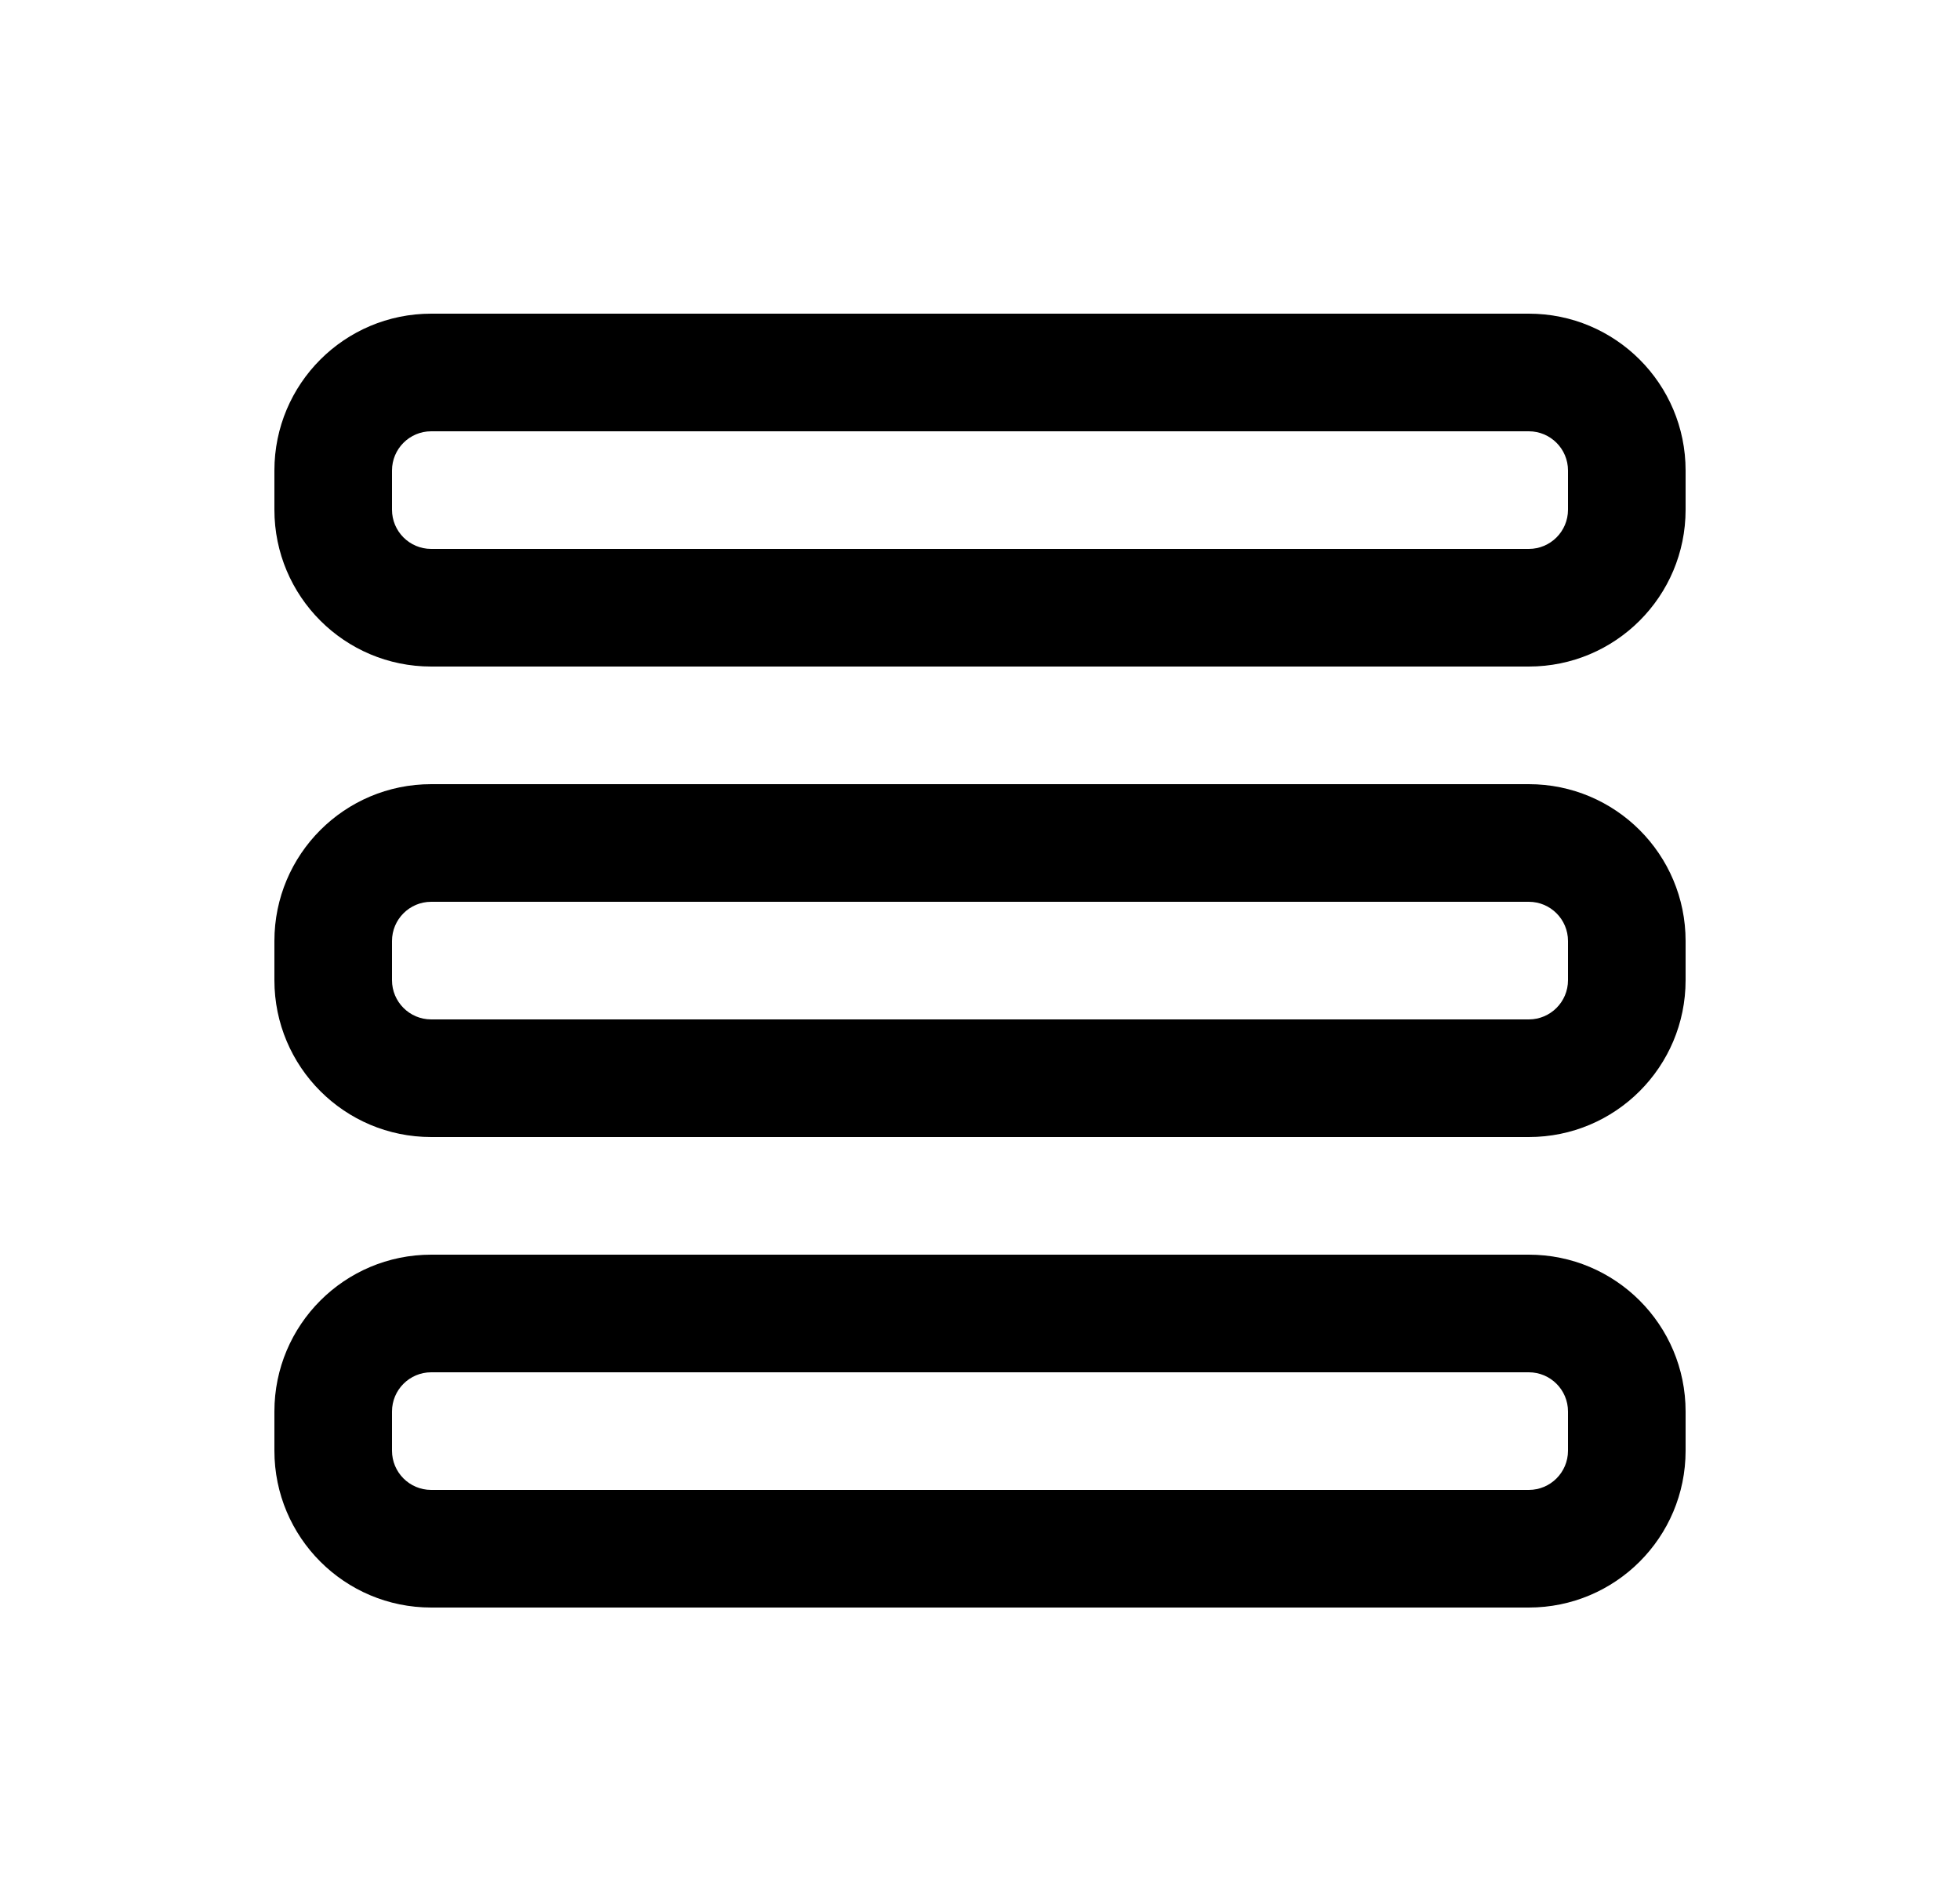
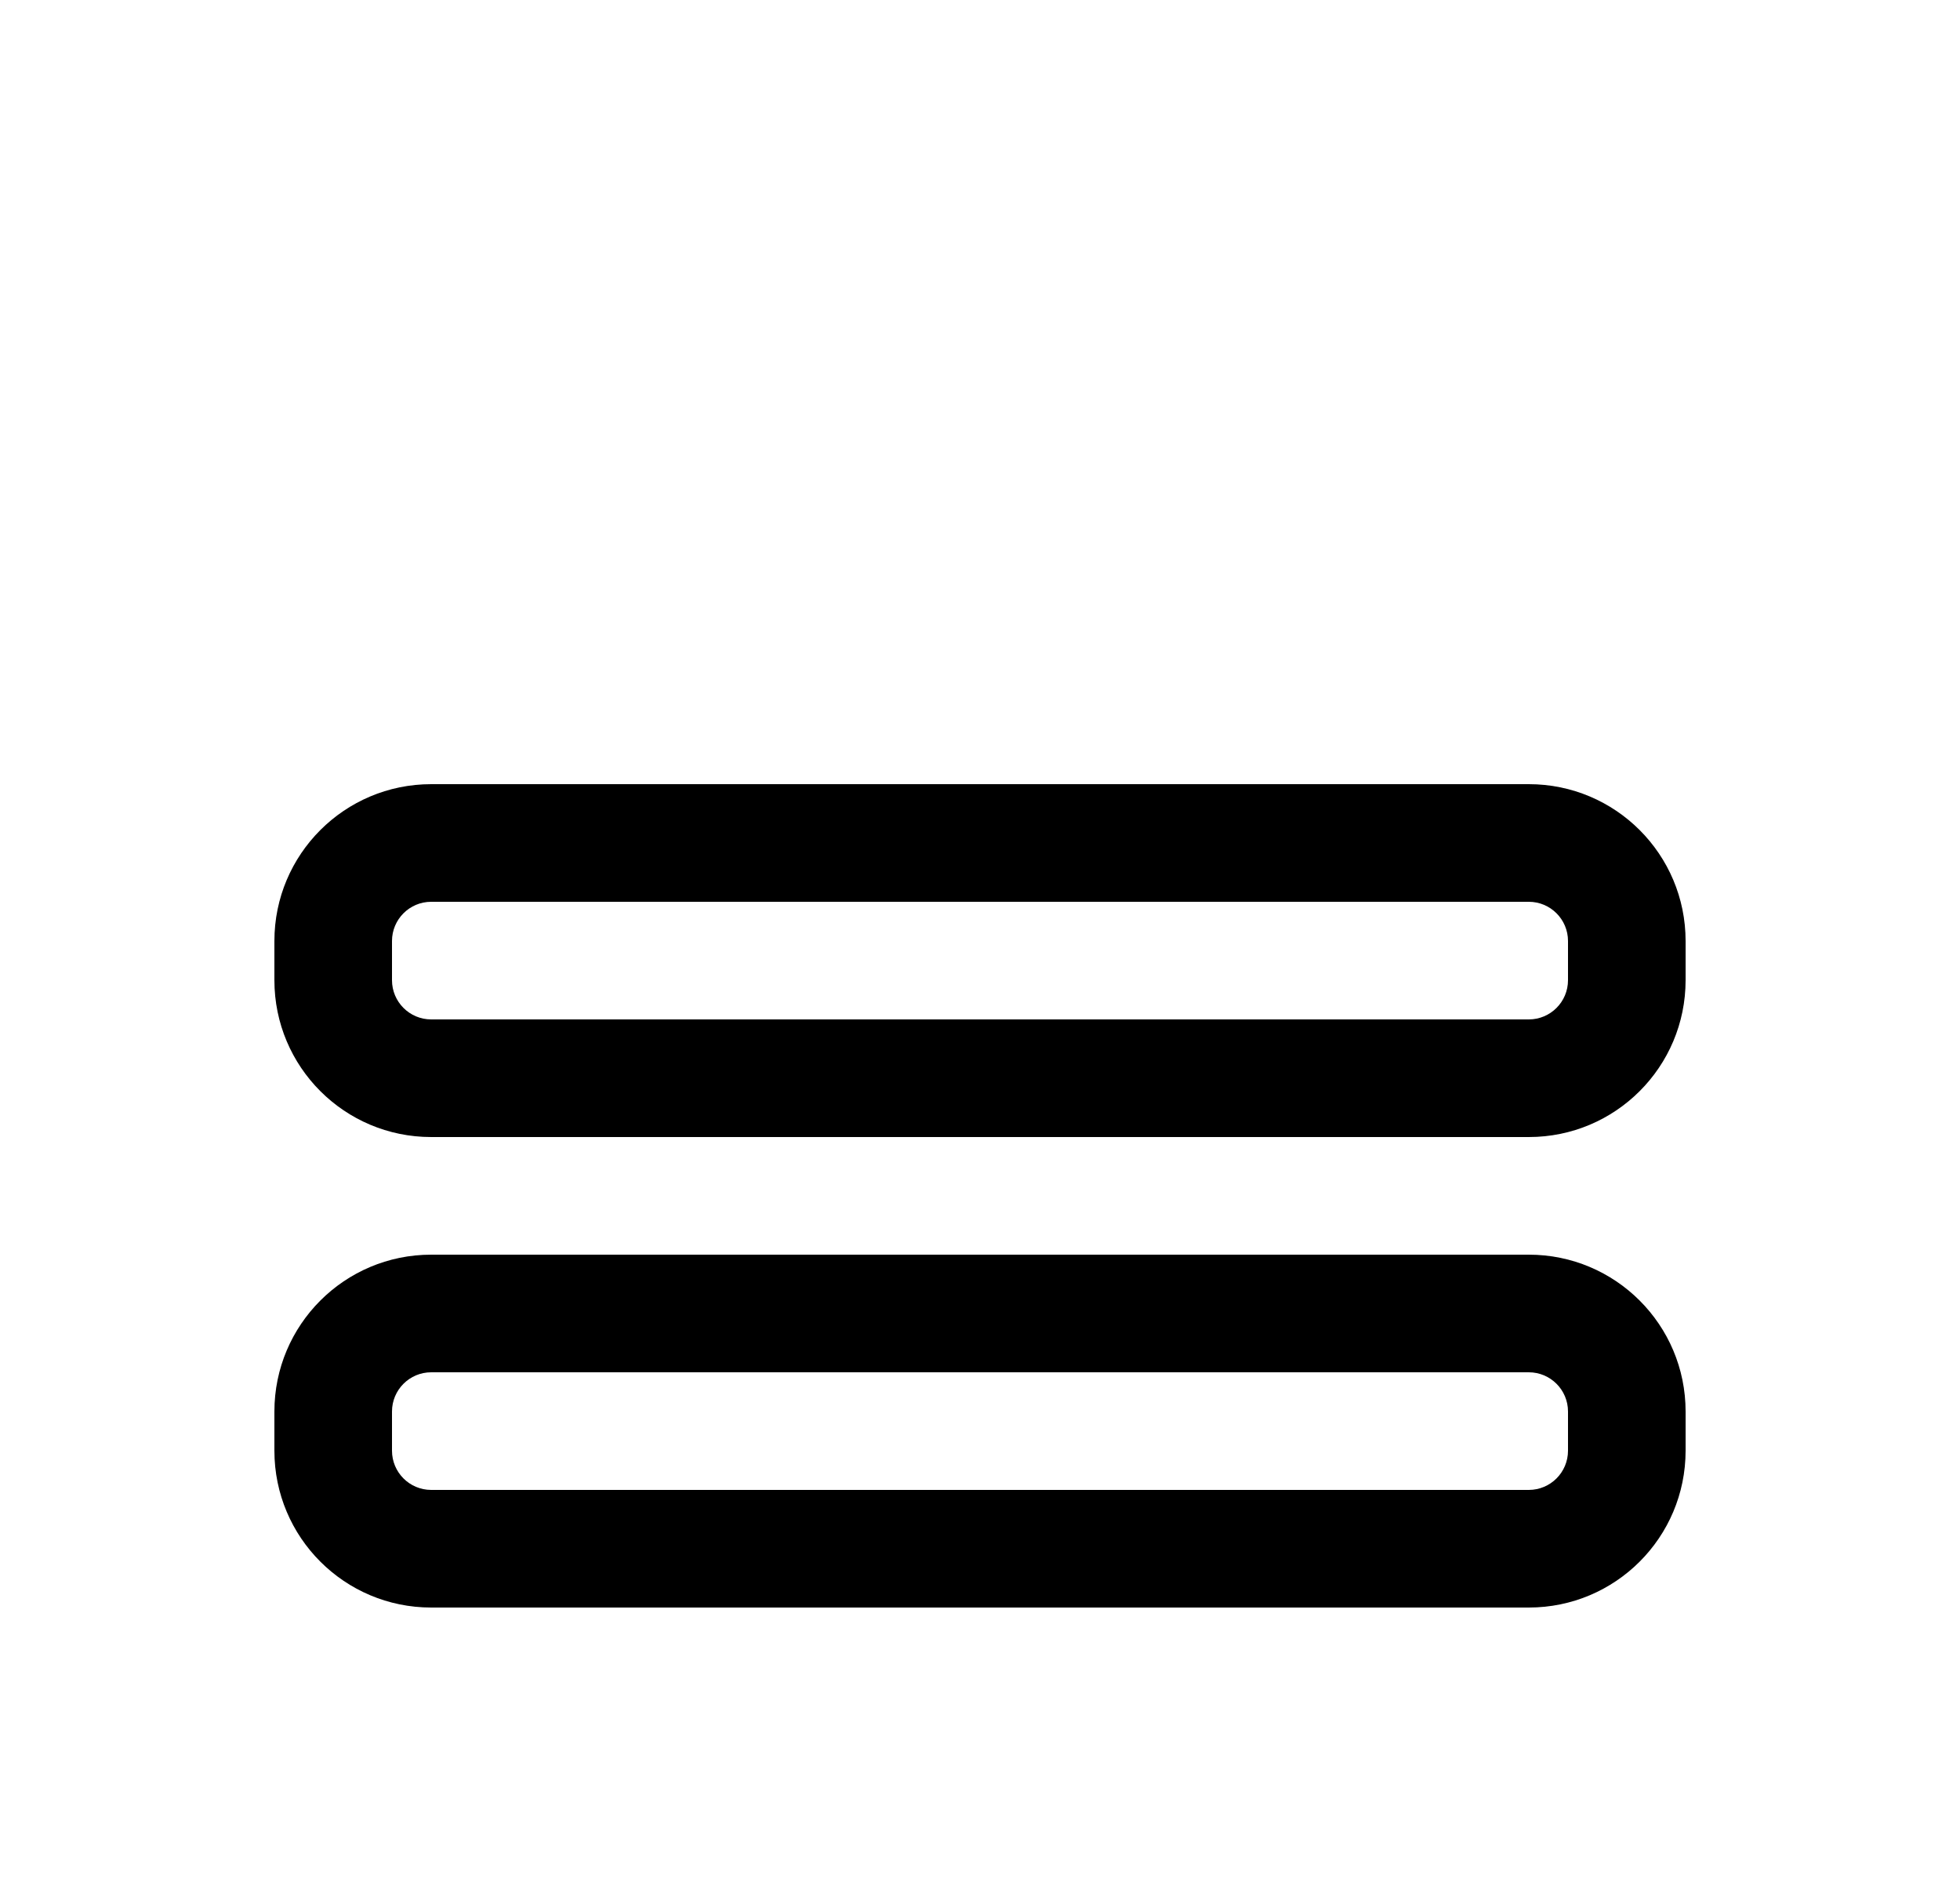
<svg xmlns="http://www.w3.org/2000/svg" width="25" height="24" viewBox="0 0 25 24" fill="none">
  <path fill-rule="evenodd" clip-rule="evenodd" d="M19.5 11.5H5.5C5.224 11.5 5 11.724 5 12V12.5C5 12.776 5.224 13 5.5 13H19.5C19.776 13 20 12.776 20 12.5V12C20 11.724 19.776 11.5 19.5 11.5ZM5.5 10C4.395 10 3.5 10.895 3.5 12V12.5C3.5 13.605 4.395 14.5 5.5 14.5H19.5C20.605 14.5 21.5 13.605 21.5 12.5V12C21.5 10.895 20.605 10 19.5 10H5.5Z" fill="black" />
-   <path fill-rule="evenodd" clip-rule="evenodd" d="M19.5 5.5H5.5C5.224 5.5 5 5.724 5 6V6.5C5 6.776 5.224 7 5.5 7H19.5C19.776 7 20 6.776 20 6.5V6C20 5.724 19.776 5.5 19.5 5.5ZM5.5 4C4.395 4 3.5 4.895 3.5 6V6.5C3.5 7.605 4.395 8.5 5.5 8.5H19.5C20.605 8.5 21.5 7.605 21.5 6.5V6C21.5 4.895 20.605 4 19.5 4H5.5Z" fill="black" />
  <path fill-rule="evenodd" clip-rule="evenodd" d="M19.5 17.5H5.5C5.224 17.5 5 17.724 5 18V18.5C5 18.776 5.224 19 5.5 19H19.5C19.776 19 20 18.776 20 18.5V18C20 17.724 19.776 17.5 19.5 17.5ZM5.5 16C4.395 16 3.5 16.895 3.5 18V18.5C3.5 19.605 4.395 20.5 5.5 20.5H19.5C20.605 20.5 21.5 19.605 21.5 18.5V18C21.5 16.895 20.605 16 19.5 16H5.5Z" fill="black" />
</svg>